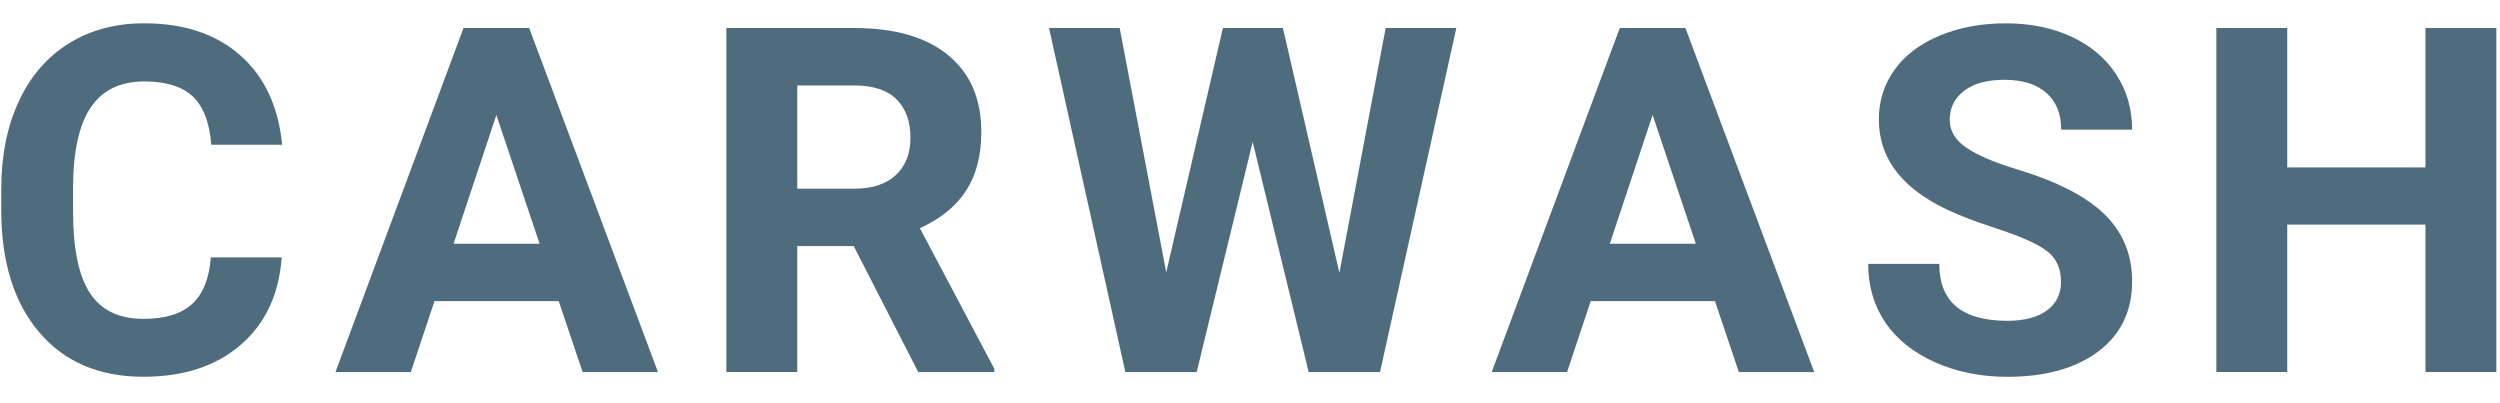
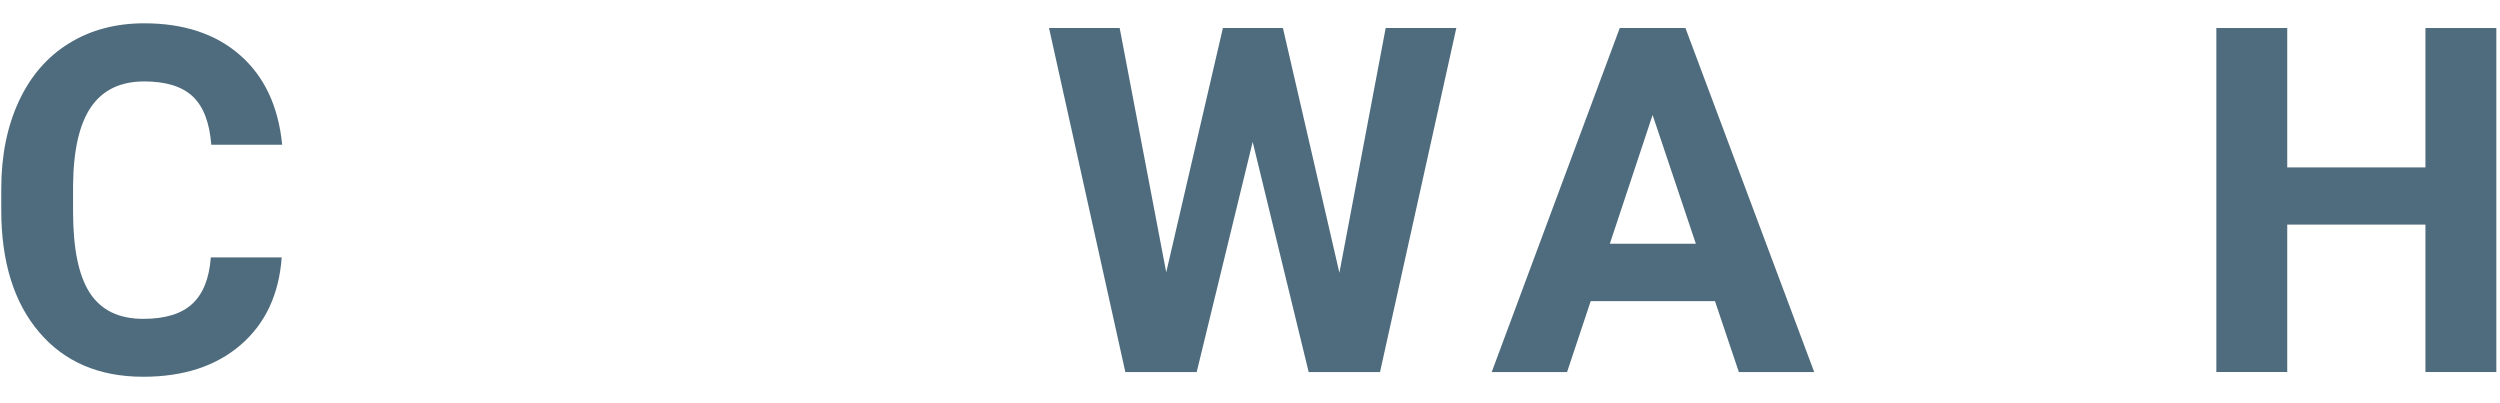
<svg xmlns="http://www.w3.org/2000/svg" version="1.1" id="Layer_1" x="0px" y="0px" viewBox="0 0 124 20" xml:space="preserve">
  <g>
    <path fill="#4E6C7D" d="M13.972,12.769c-0.133,1.836-0.811,3.281-2.033,4.336s-2.834,1.582-4.834,1.582   c-2.188,0-3.908-0.736-5.162-2.209s-1.881-3.494-1.881-6.064V9.371c0-1.641,0.289-3.086,0.867-4.336s1.404-2.209,2.479-2.877   s2.322-1.002,3.744-1.002c1.969,0,3.555,0.527,4.758,1.582s1.898,2.535,2.086,4.441h-3.516c-0.086-1.102-0.393-1.9-0.92-2.396   s-1.33-0.744-2.408-0.744c-1.172,0-2.049,0.42-2.631,1.26S3.64,7.441,3.624,9.206v1.289c0,1.844,0.279,3.191,0.838,4.043   s1.439,1.277,2.643,1.277c1.086,0,1.896-0.248,2.432-0.744s0.842-1.264,0.92-2.303H13.972z" />
-     <path fill="#4E6C7D" d="M27.713,14.937h-6.164l-1.172,3.516h-3.738L22.99,1.39h3.258l6.387,17.063h-3.738L27.713,14.937z    M22.498,12.089h4.266l-2.145-6.387L22.498,12.089z" />
-     <path fill="#4E6C7D" d="M42.345,12.206h-2.801v6.246h-3.516V1.39h6.34c2.016,0,3.57,0.449,4.664,1.348s1.641,2.168,1.641,3.809   c0,1.164-0.252,2.135-0.756,2.912s-1.268,1.396-2.291,1.857l3.691,6.973v0.164h-3.773L42.345,12.206z M39.544,9.359h2.836   c0.883,0,1.566-0.225,2.051-0.674s0.727-1.068,0.727-1.857c0-0.805-0.229-1.438-0.686-1.898s-1.158-0.691-2.104-0.691h-2.824V9.359   z" />
    <path fill="#4E6C7D" d="M66.434,13.531L68.73,1.39h3.504l-3.785,17.063H64.91L62.133,7.039l-2.777,11.414h-3.539L52.032,1.39h3.504   l2.309,12.117L60.656,1.39h2.977L66.434,13.531z" />
    <path fill="#4E6C7D" d="M85.063,14.937h-6.164l-1.172,3.516h-3.738L80.34,1.39h3.258l6.387,17.063h-3.738L85.063,14.937z    M79.848,12.089h4.266l-2.145-6.387L79.848,12.089z" />
-     <path fill="#4E6C7D" d="M102.226,13.976c0-0.664-0.234-1.174-0.703-1.529s-1.313-0.73-2.531-1.125s-2.184-0.783-2.895-1.166   c-1.938-1.047-2.906-2.457-2.906-4.23c0-0.922,0.26-1.744,0.779-2.467s1.266-1.287,2.238-1.693s2.064-0.609,3.275-0.609   c1.219,0,2.305,0.221,3.258,0.662s1.693,1.064,2.221,1.869s0.791,1.719,0.791,2.742h-3.516c0-0.781-0.246-1.389-0.738-1.822   s-1.184-0.65-2.074-0.65c-0.859,0-1.527,0.182-2.004,0.545s-0.715,0.842-0.715,1.436c0,0.555,0.279,1.02,0.838,1.395   s1.381,0.727,2.467,1.055c2,0.602,3.457,1.348,4.371,2.238s1.371,2,1.371,3.328c0,1.477-0.559,2.635-1.676,3.475   s-2.621,1.26-4.512,1.26c-1.313,0-2.508-0.24-3.586-0.721s-1.9-1.139-2.467-1.975c-0.566-0.836-0.85-1.805-0.85-2.906h3.527   c0,1.883,1.125,2.824,3.375,2.824c0.836,0,1.488-0.17,1.957-0.51S102.226,14.585,102.226,13.976z" />
    <path fill="#4E6C7D" d="M123.818,18.453h-3.516V11.14h-6.855v7.312h-3.516V1.39h3.516v6.914h6.855V1.39h3.516V18.453z" />
  </g>
</svg>